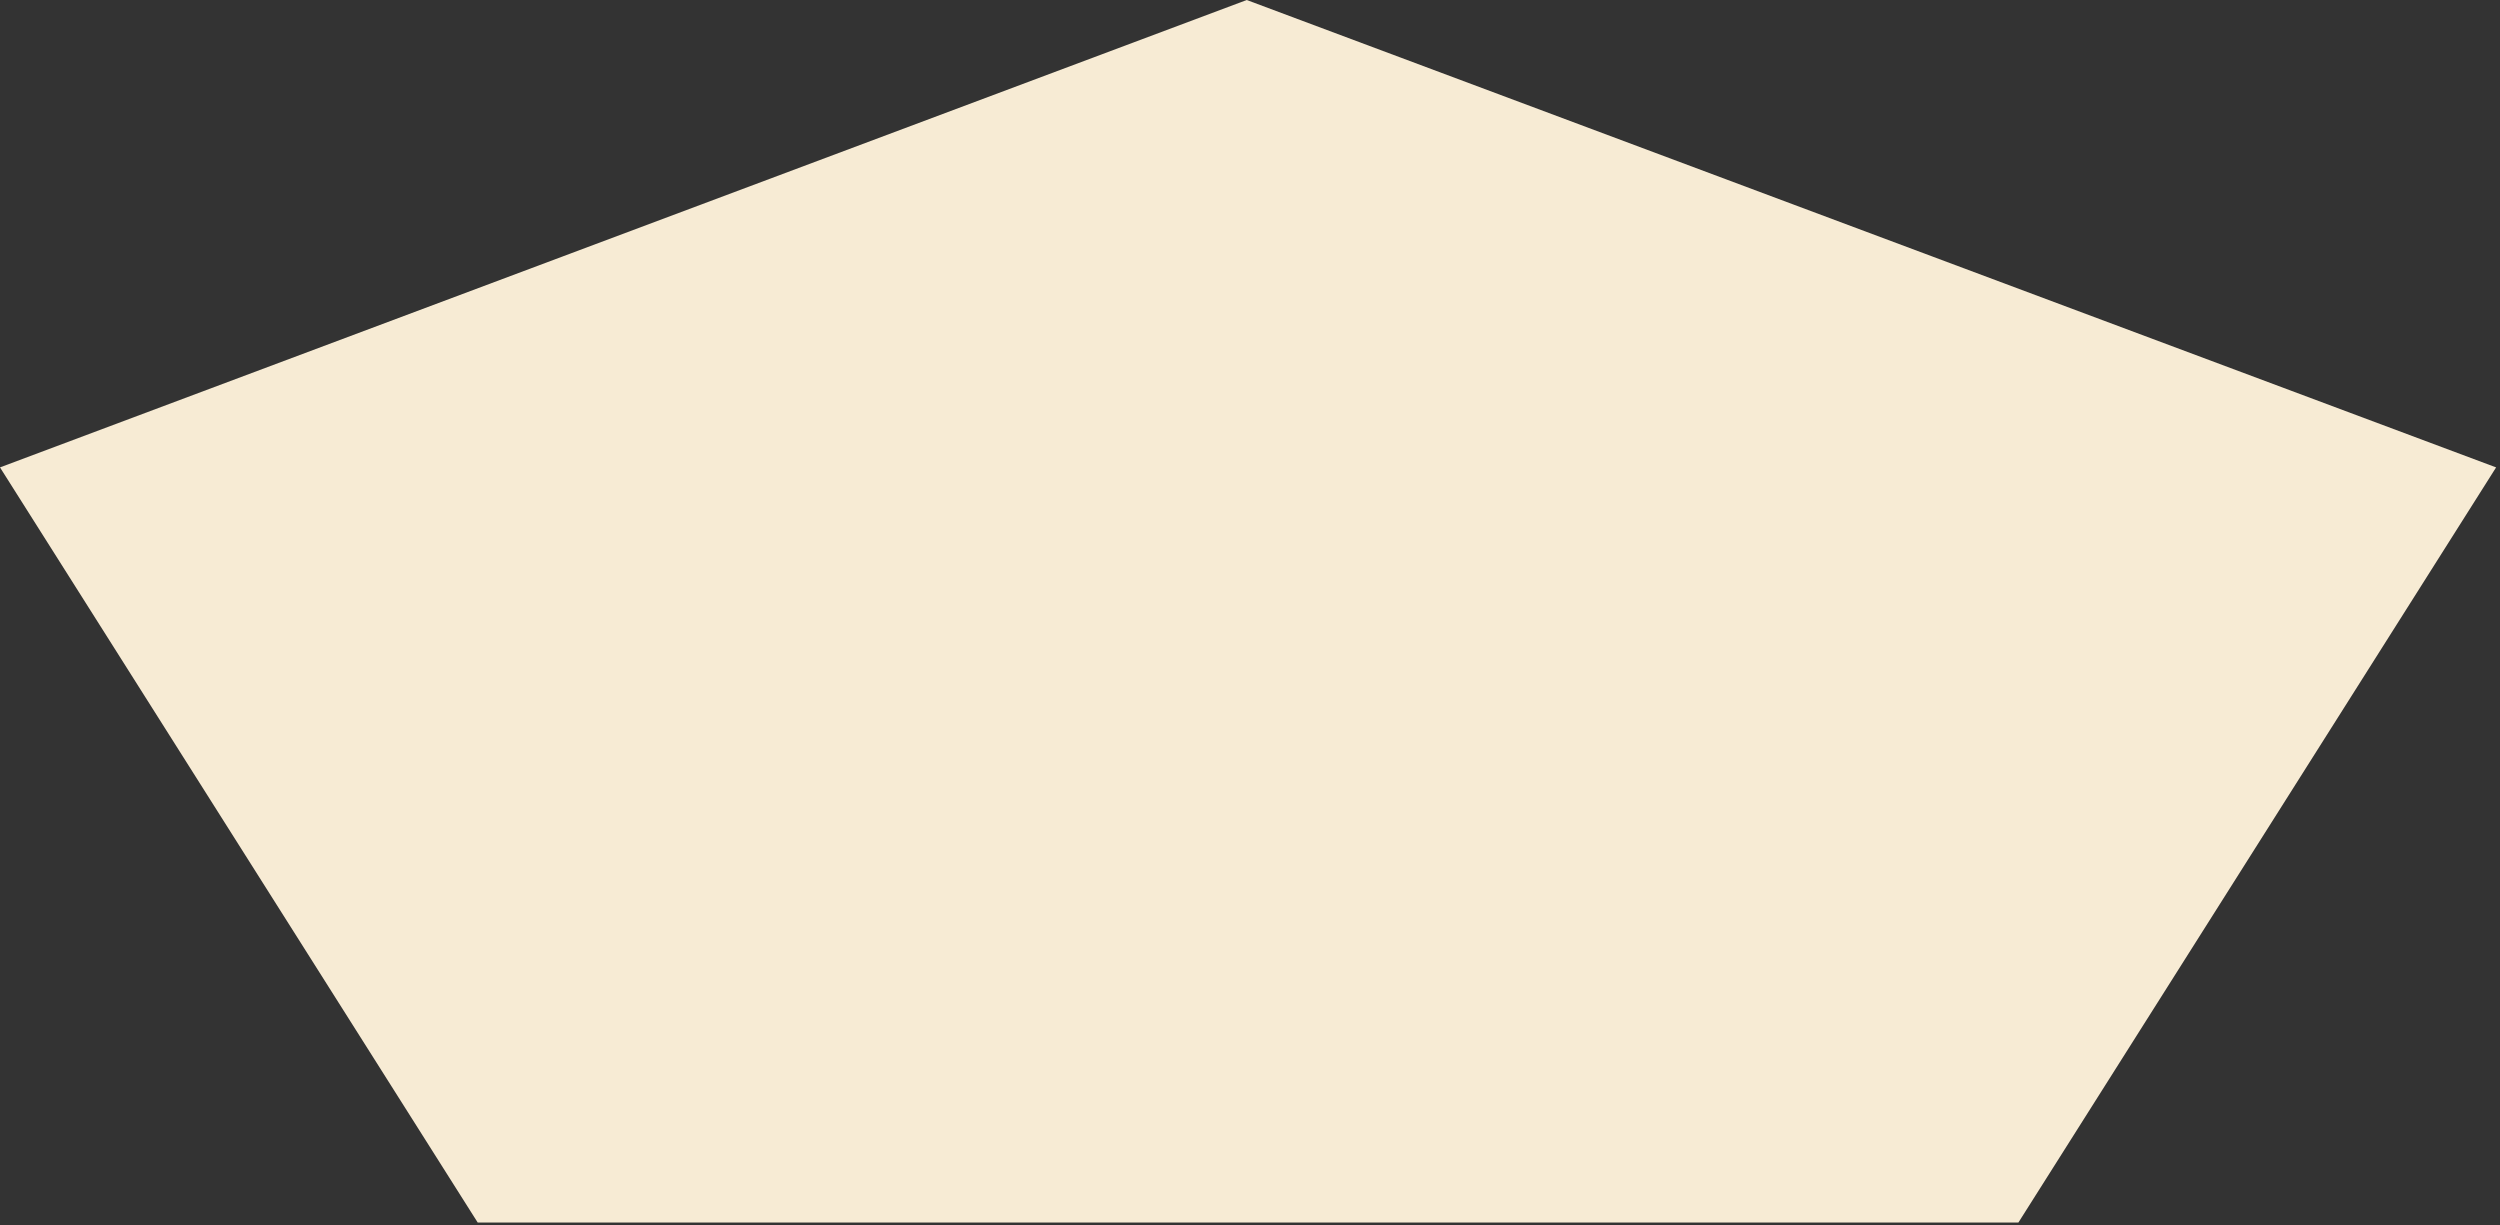
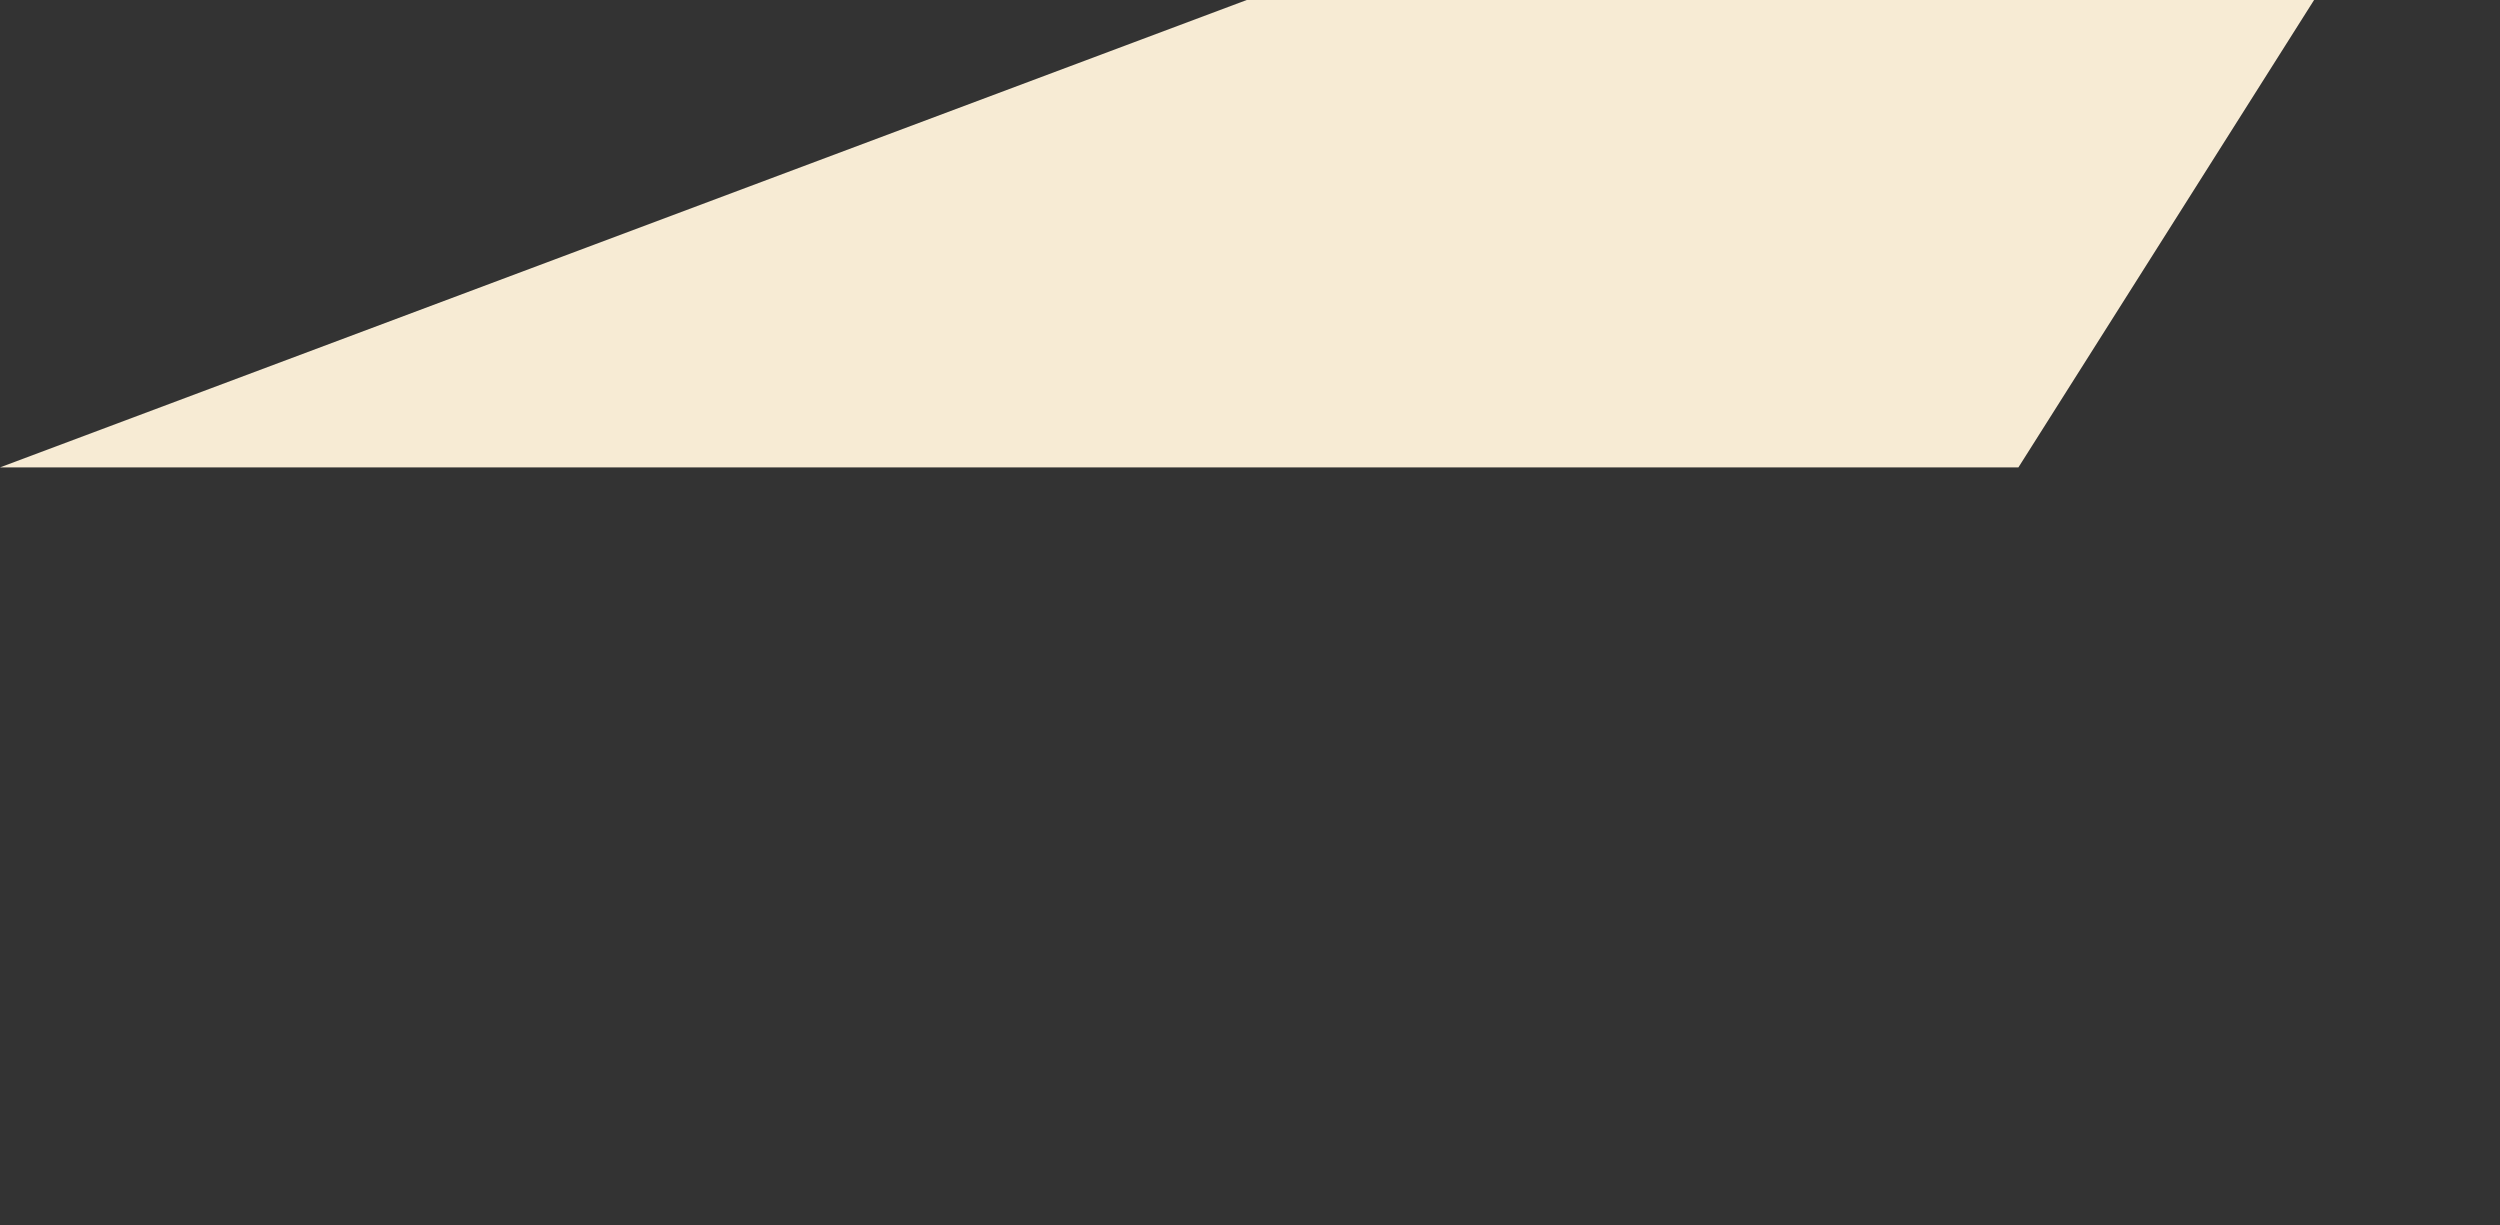
<svg xmlns="http://www.w3.org/2000/svg" width="402" height="197" fill="none">
  <rect width="100%" height="100%" fill="#333333" stroke="none" />
-   <path d="M200.476 0L0 75.157l76.814 121.426H324.56l76.814-121.425L200.476 0z" fill="#F7EBD4" />
+   <path d="M200.476 0L0 75.157H324.56l76.814-121.425L200.476 0z" fill="#F7EBD4" />
</svg>